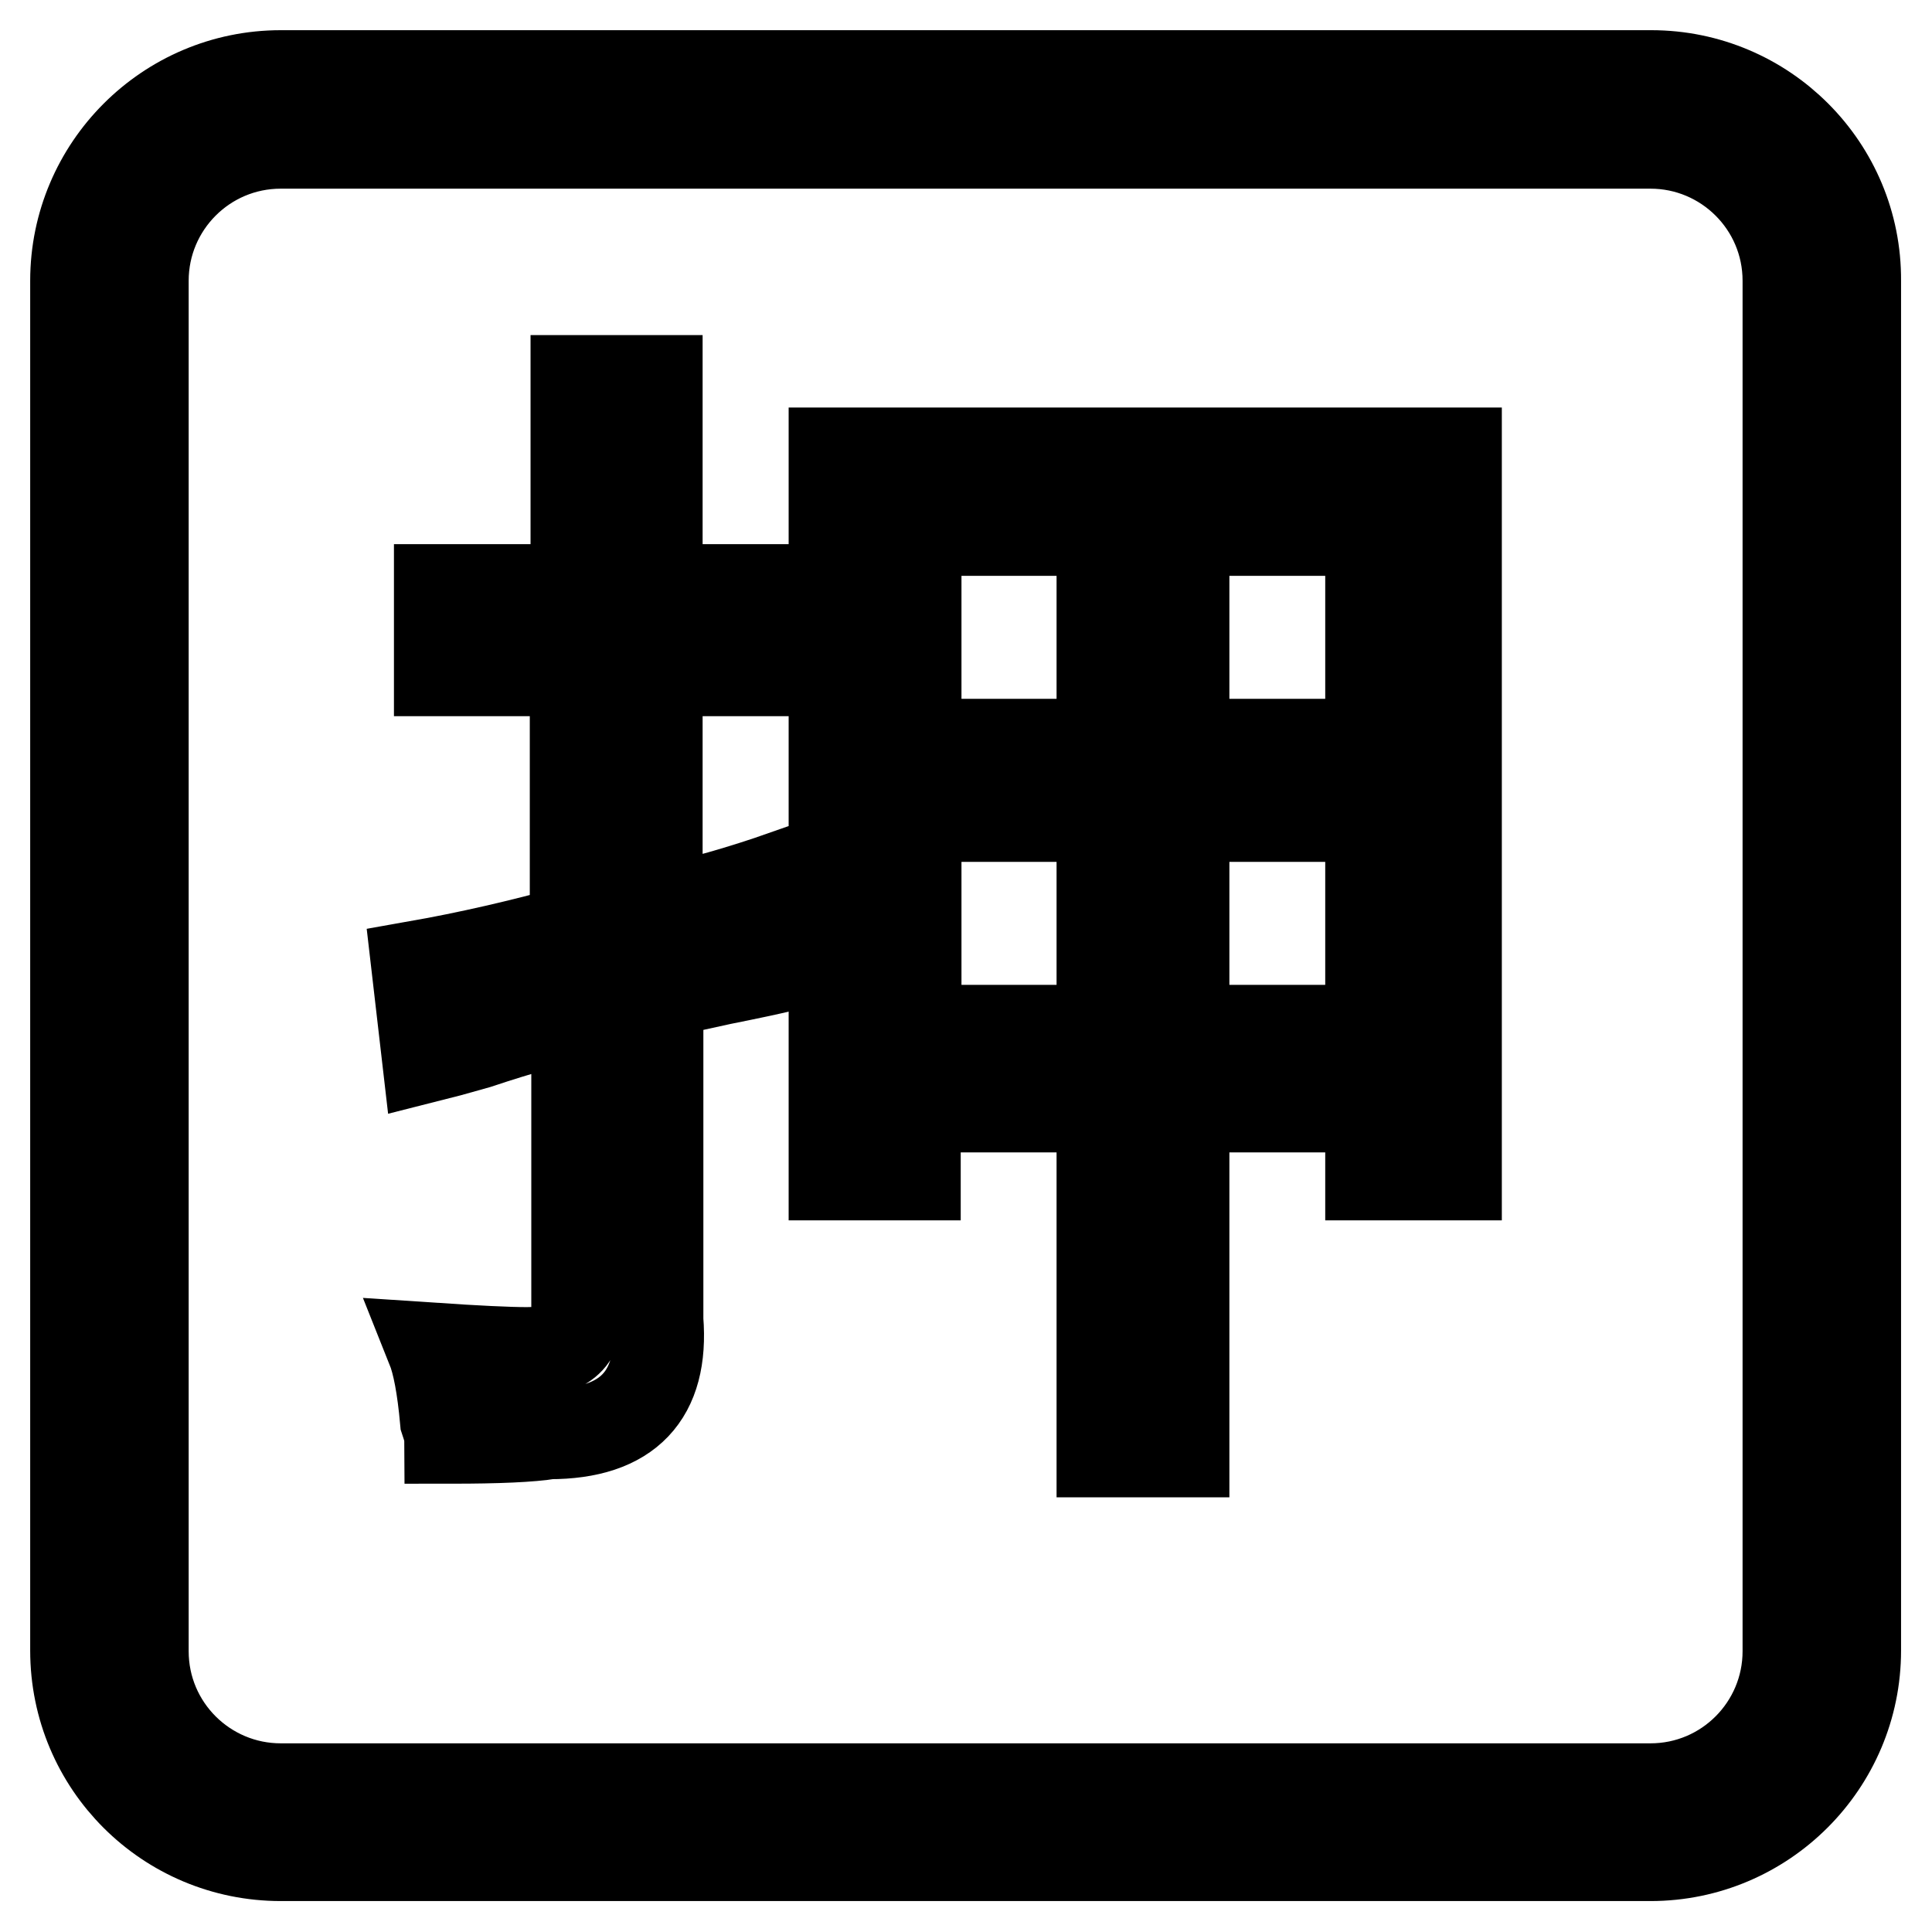
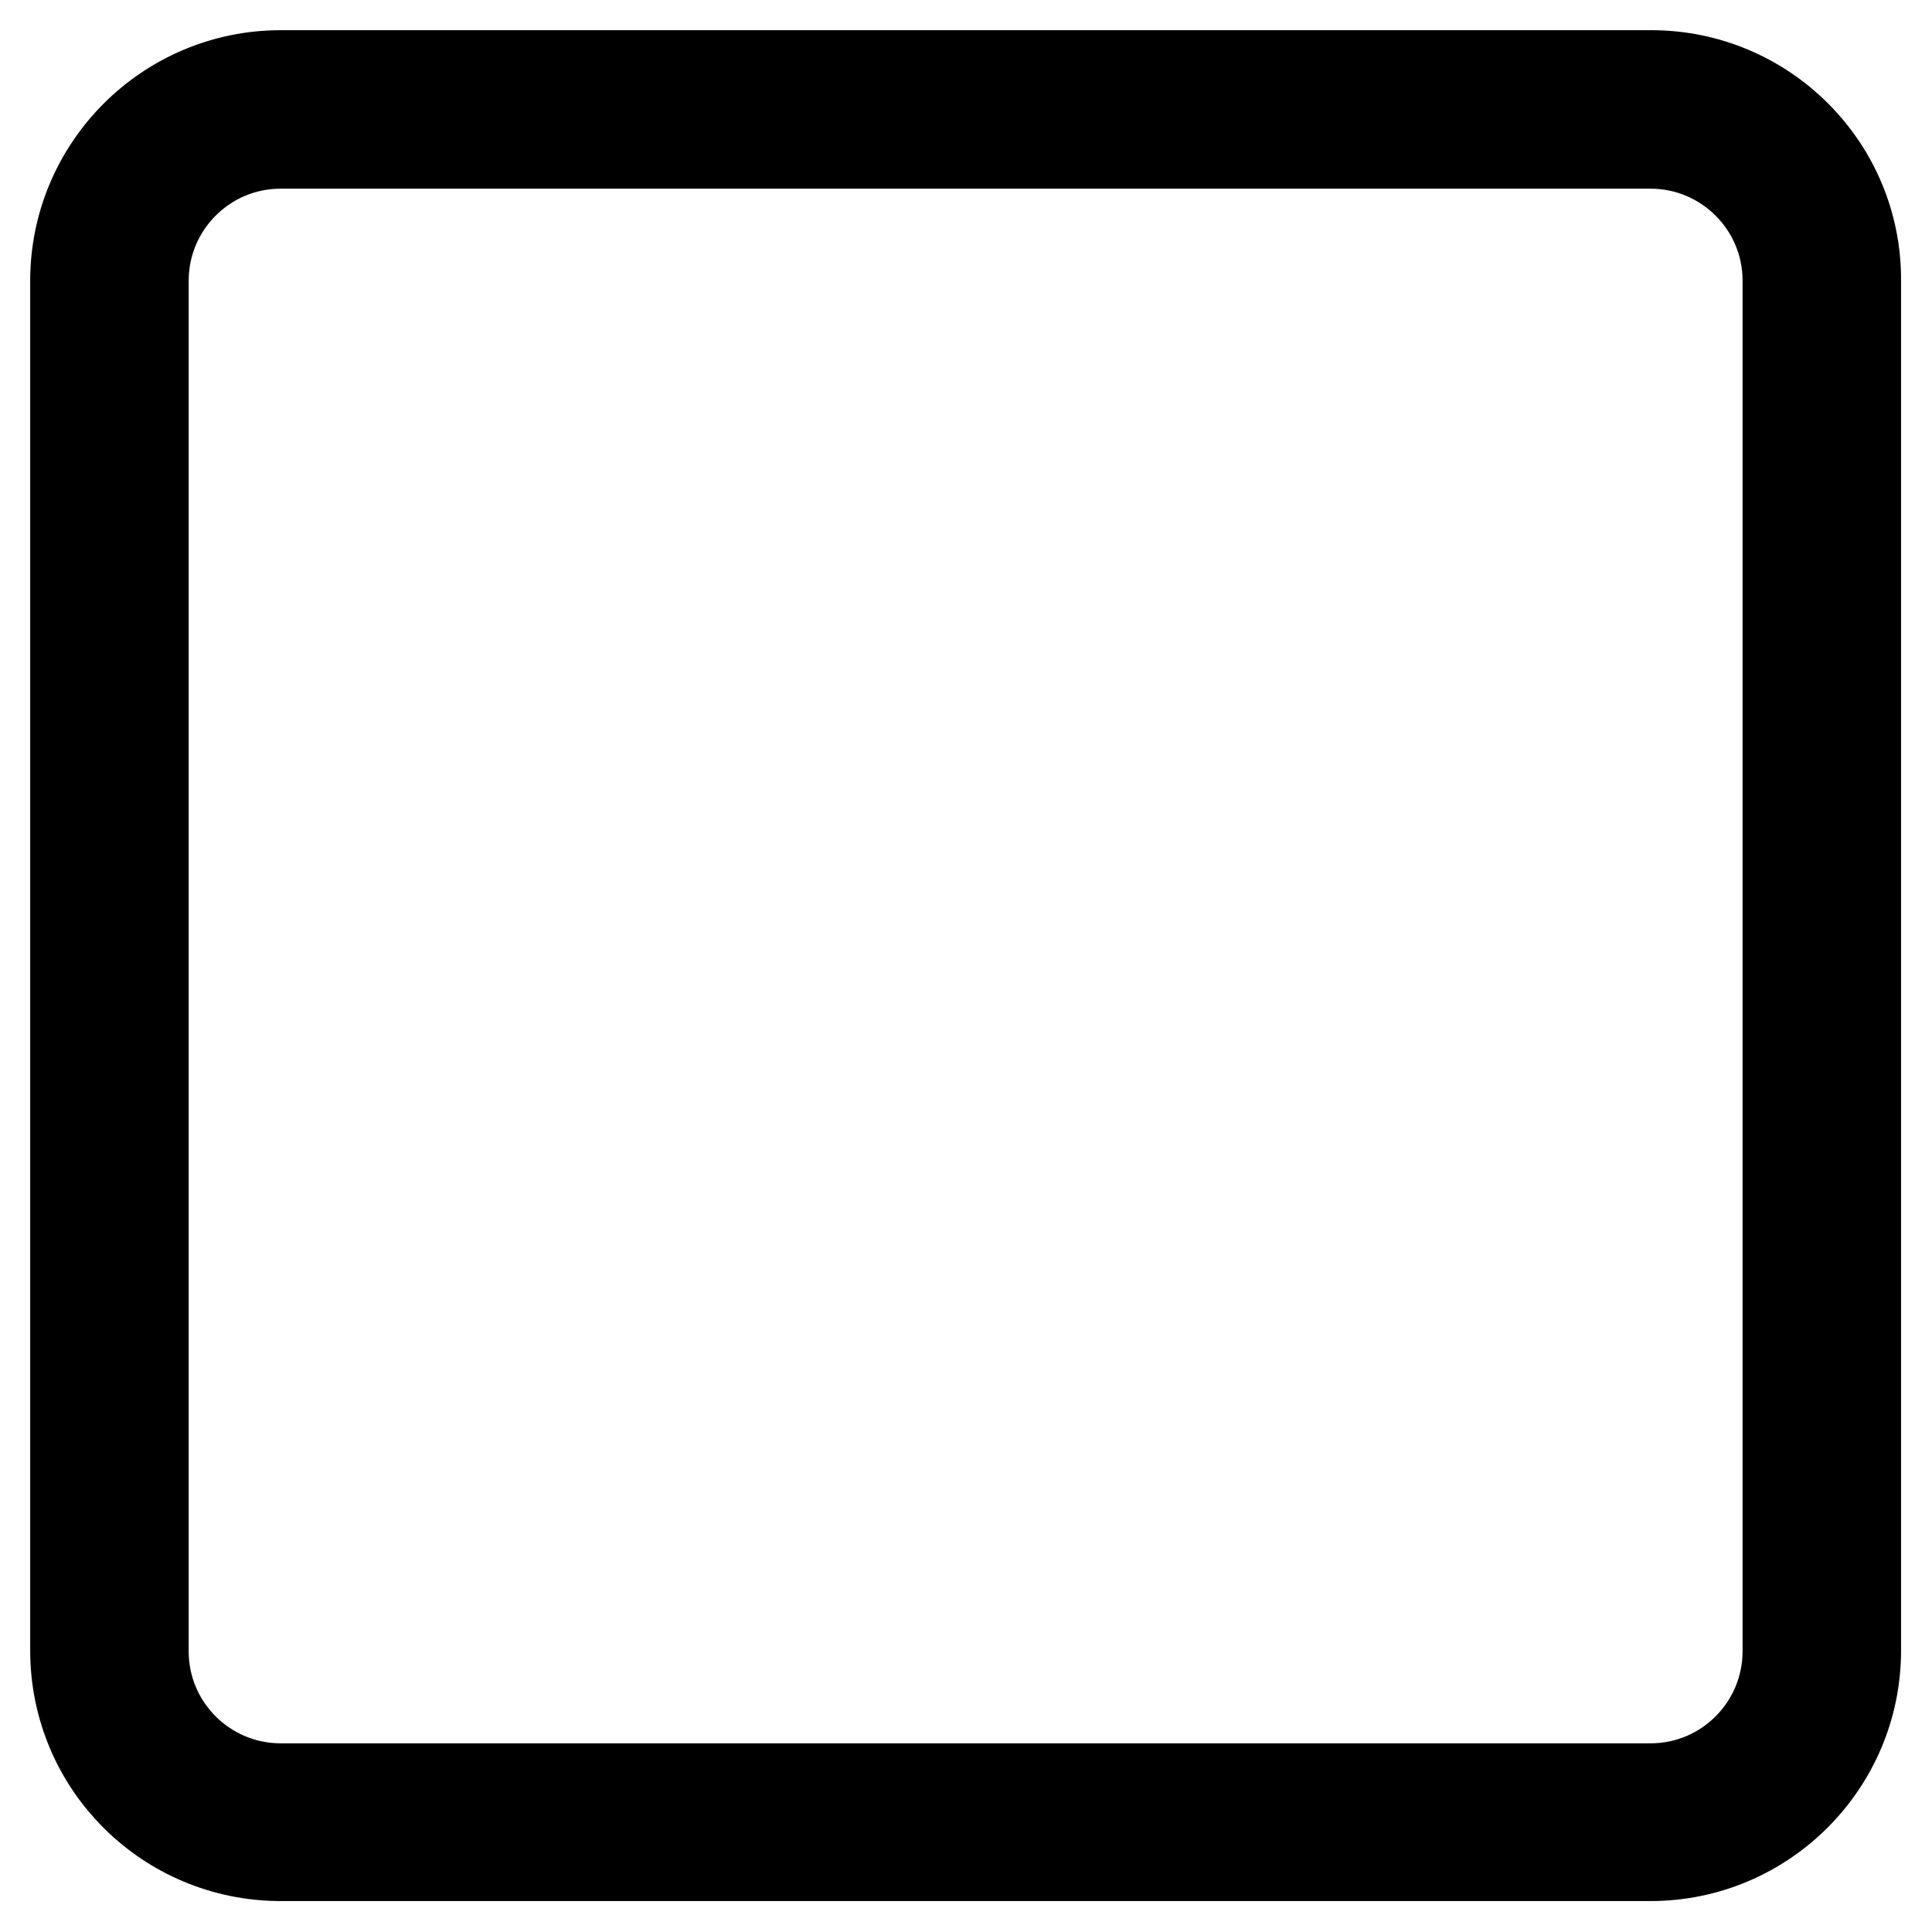
<svg xmlns="http://www.w3.org/2000/svg" version="1.1" x="0px" y="0px" viewBox="0 0 256 256" enable-background="new 0 0 256 256" xml:space="preserve">
  <g>
    <g>
-       <path stroke-width="12" fill-opacity="0" stroke="#000000" d="M218.8,10H37.2C22.2,10,10,22.2,10,37.2v181.5c0,15.1,12.2,27.2,27.2,27.2h181.5c15,0,27.2-12.2,27.2-27.2V37.2C246,22.2,233.8,10,218.8,10z M236.9,218.8c0,10-8.1,18.2-18.2,18.2H37.2c-10,0-18.2-8.1-18.2-18.2V37.2c0-10,8.1-18.2,18.2-18.2h181.5c10,0,18.2,8.1,18.2,18.2V218.8z" />
-       <path stroke-width="12" fill-opacity="0" stroke="#000000" d="M55.2,128c6.8-1.2,13.8-2.8,21-4.8V88.9H58.2V78.1h18.1V50.4h10.8v27.7h16.3v10.8H87.1v31.9c5.6-1.2,11.2-2.8,16.9-4.8c0,4,0,8,0,12c-1.6,0.4-4.4,1-8.4,1.8c-3.6,0.8-6.4,1.4-8.4,1.8v43.3c0.8,10-4,15.1-14.4,15.1c-2.4,0.4-6.8,0.6-13.2,0.6c0-0.4-0.2-1.2-0.6-2.4c-0.4-4.4-1-7.6-1.8-9.6c6,0.4,10.2,0.6,12.6,0.6c4.8,0,7-1.8,6.6-5.4v-39.1c-2.8,0.4-7.2,1.6-13.2,3.6c-2.8,0.8-5,1.4-6.6,1.8L55.2,128z M110.5,60H193v95.7h-11.4v-9h-24.7v45.7H146v-45.7h-24.7v9h-10.8V60z M121.4,70.3v28.3H146V70.3H121.4z M121.4,108.2v28.3H146v-28.3H121.4z M181.6,70.3h-24.7v28.3h24.7L181.6,70.3L181.6,70.3z M156.9,108.2v28.3h24.7v-28.3H156.9z" />
+       <path stroke-width="12" fill-opacity="0" stroke="#000000" d="M218.8,10H37.2C22.2,10,10,22.2,10,37.2v181.5c0,15.1,12.2,27.2,27.2,27.2h181.5c15,0,27.2-12.2,27.2-27.2V37.2C246,22.2,233.8,10,218.8,10z M236.9,218.8c0,10-8.1,18.2-18.2,18.2H37.2c-10,0-18.2-8.1-18.2-18.2V37.2c0-10,8.1-18.2,18.2-18.2h181.5c10,0,18.2,8.1,18.2,18.2z" />
    </g>
  </g>
</svg>